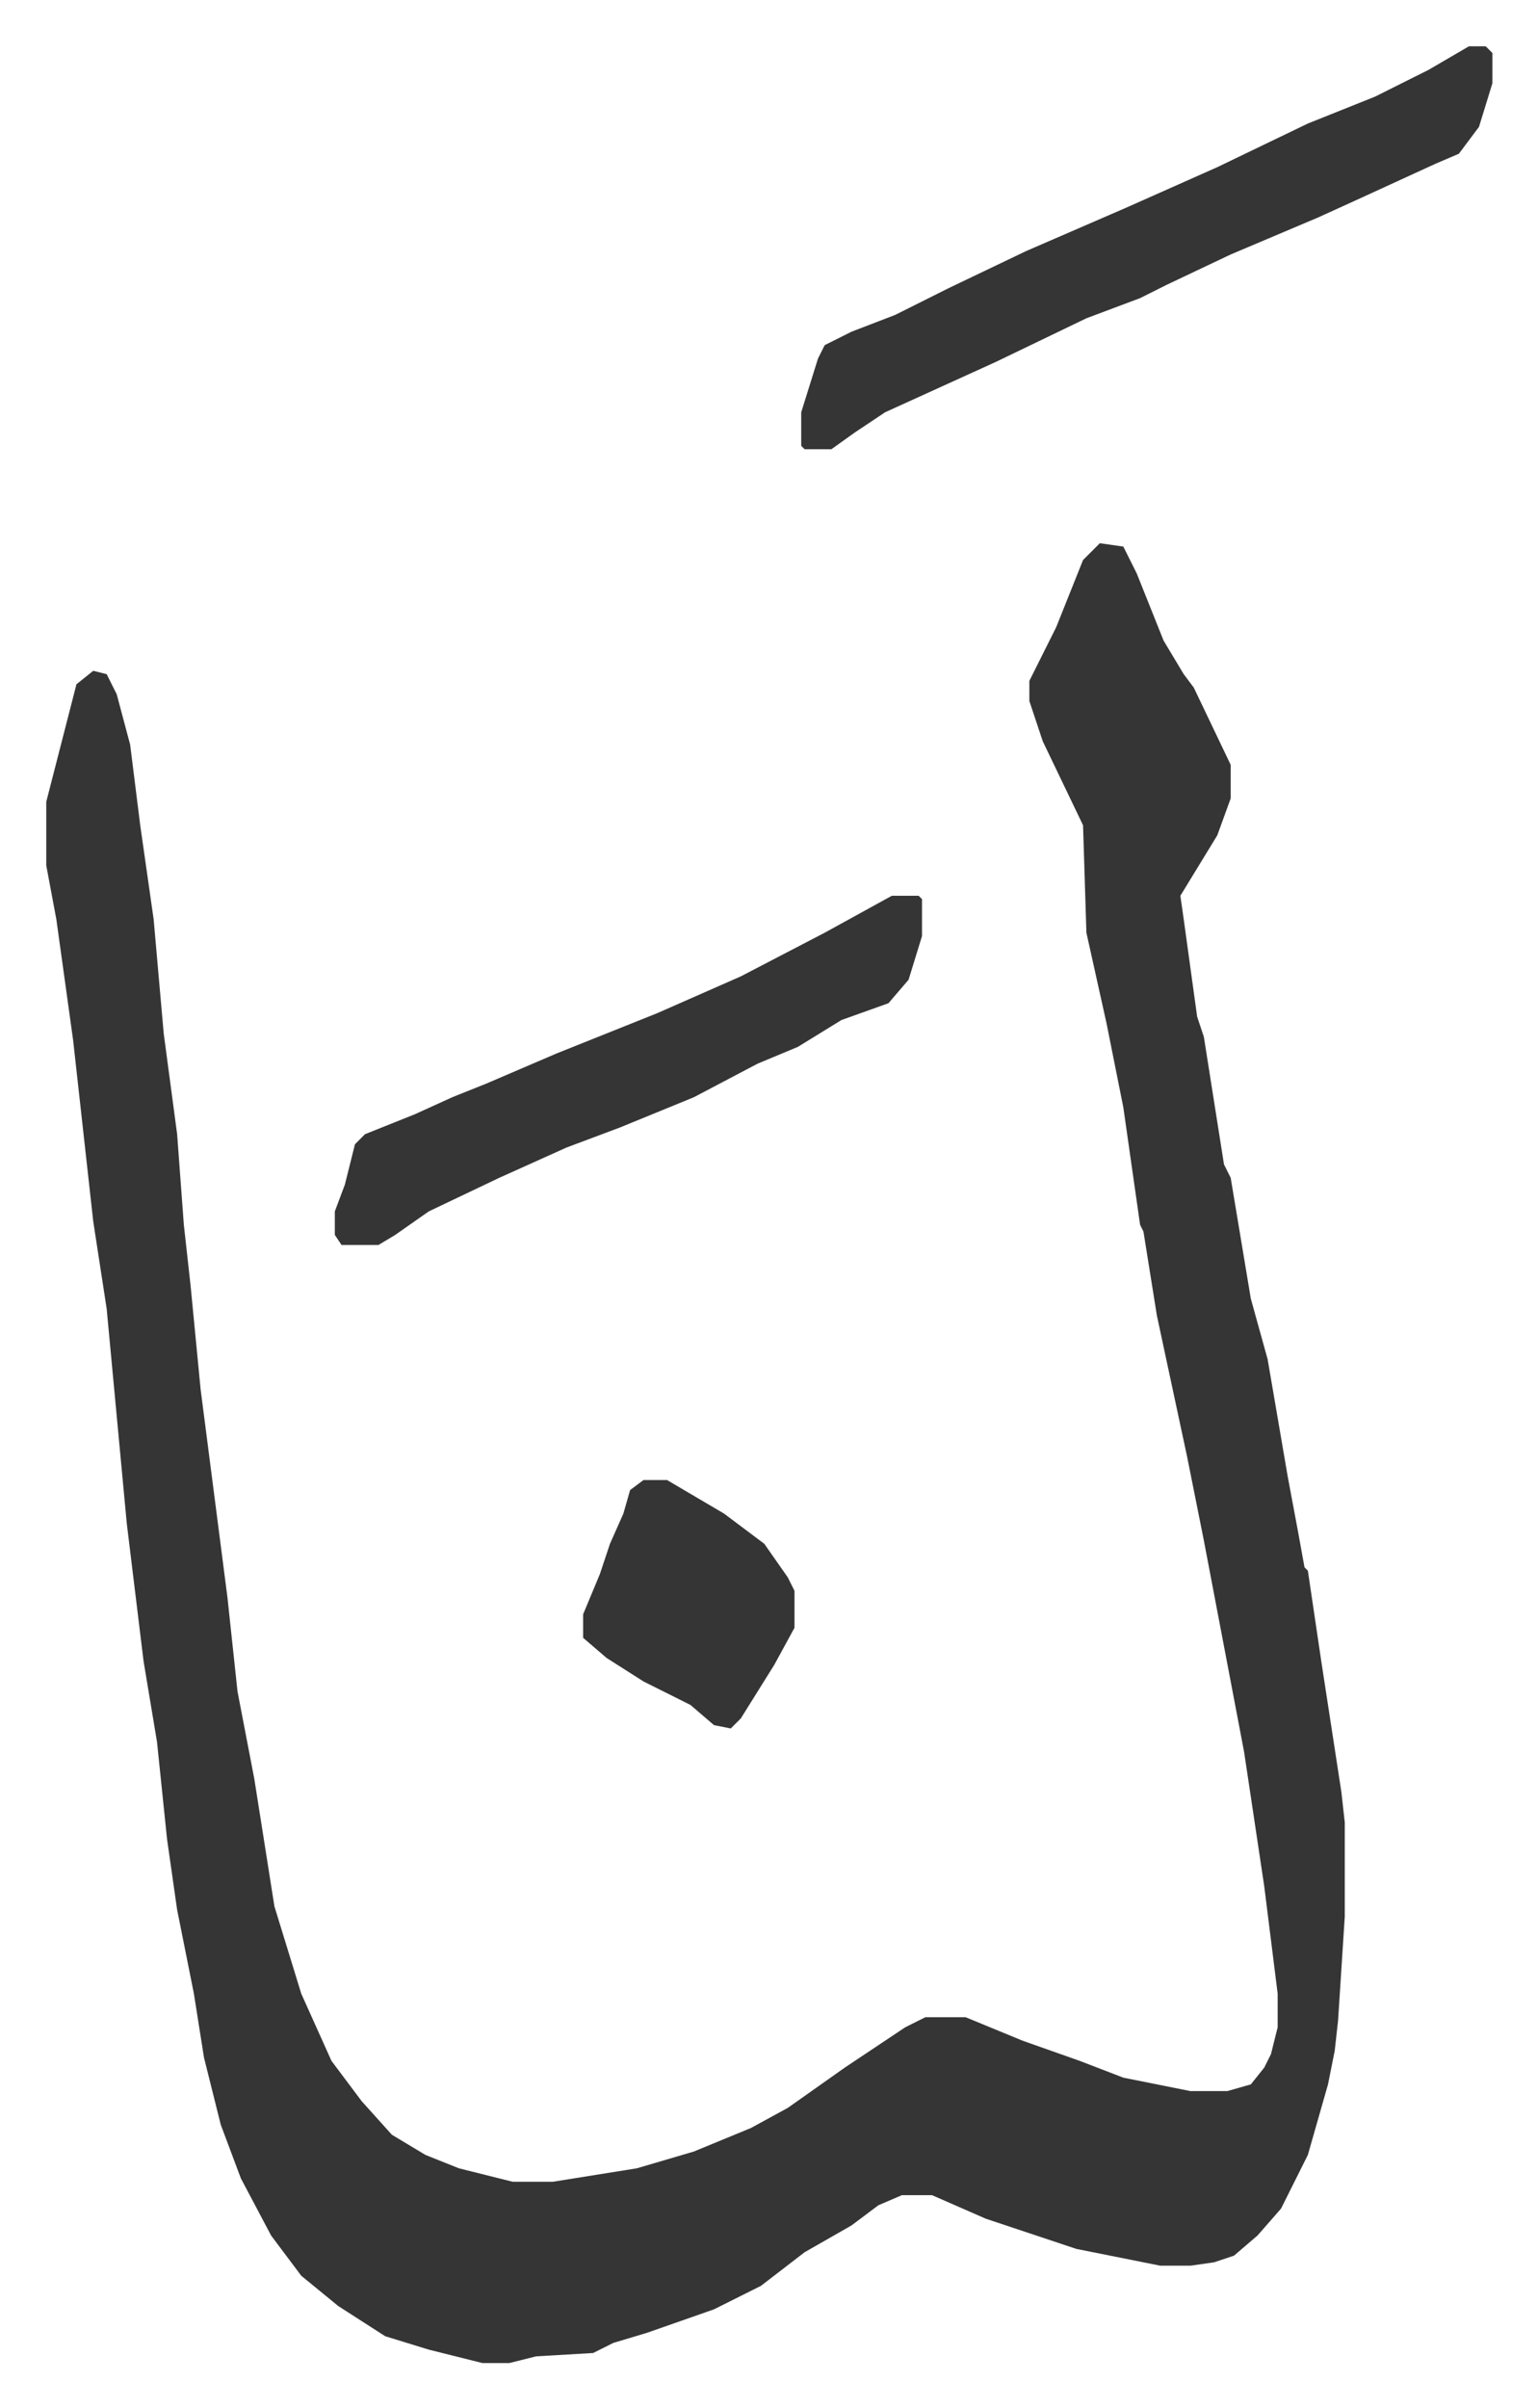
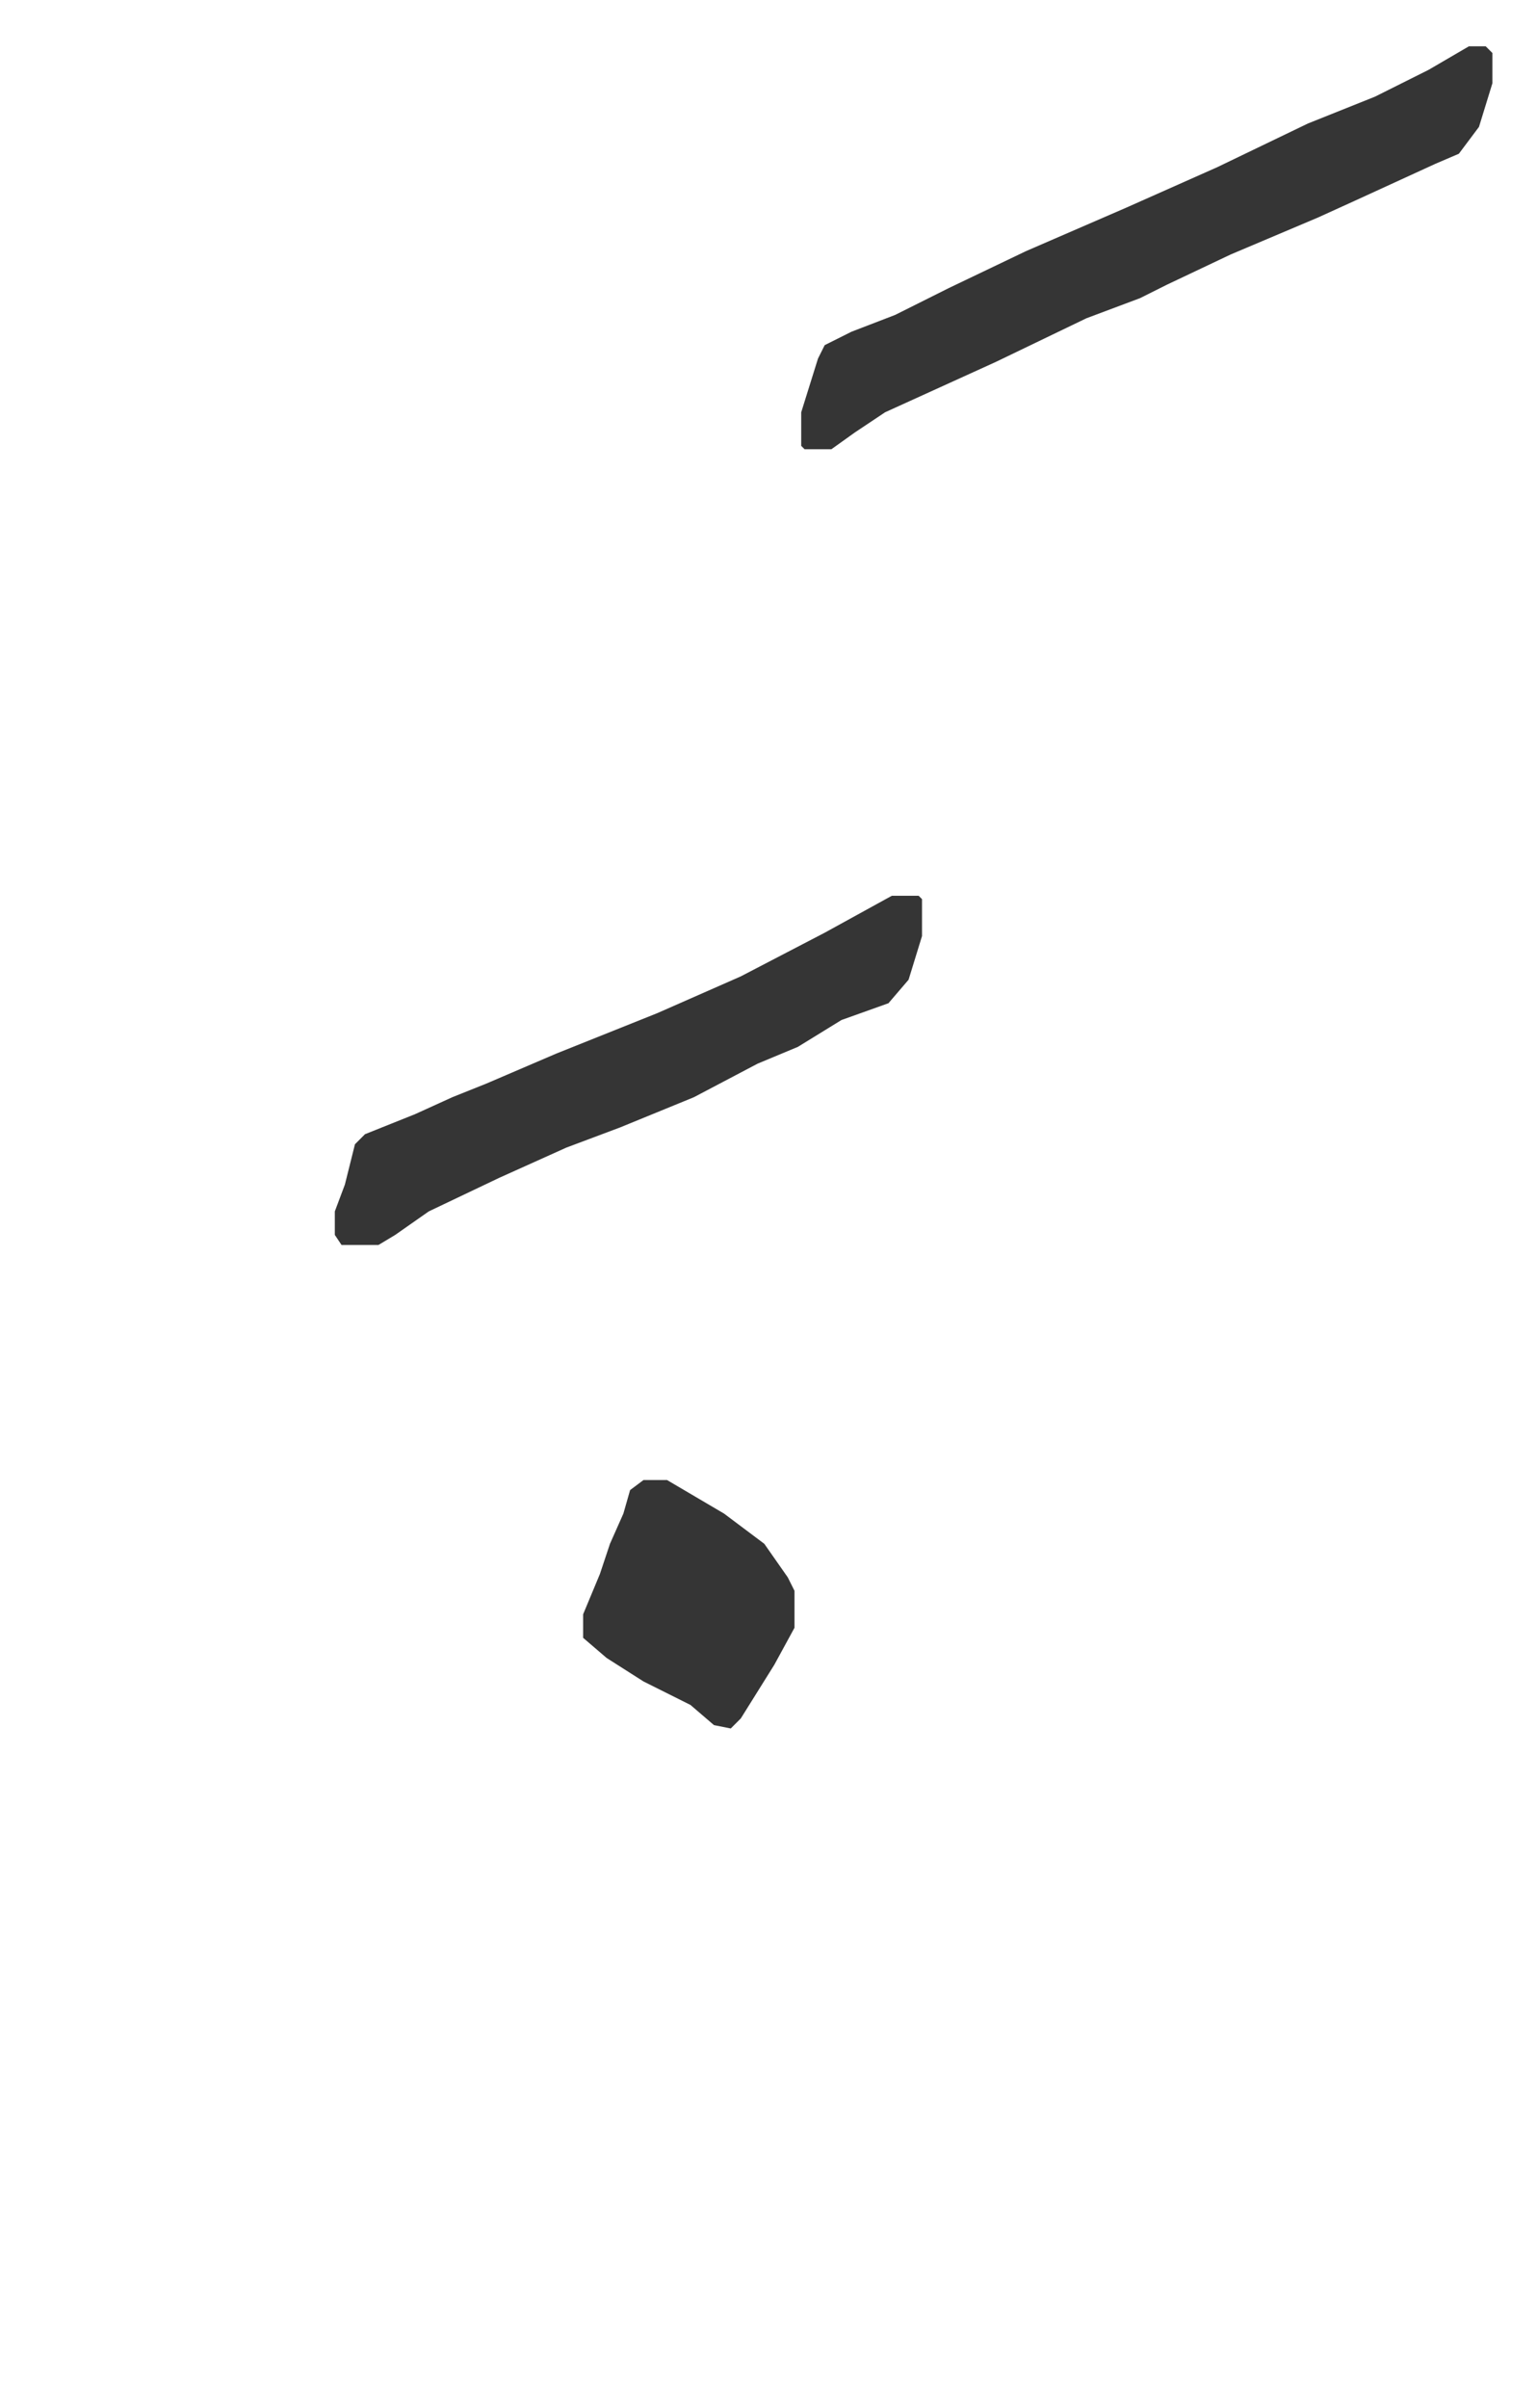
<svg xmlns="http://www.w3.org/2000/svg" role="img" viewBox="-13.79 308.21 458.08 717.08">
-   <path fill="#353535" id="rule_normal" d="M314 470l7 1 4 8 8 20 6 10 3 4 11 23v10l-4 11-11 18 1 7 4 29 2 6 6 38 2 4 6 36 5 18 6 35 3 16 2 11 1 1 4 27 6 39 1 9v28l-2 31-1 9-2 10-6 21-8 16-7 8-7 6-6 2-7 1h-9l-25-5-27-9-16-7h-9l-7 3-8 6-14 8-13 10-14 7-20 7-10 3-6 3-17 1-8 2h-8l-16-4-13-4-14-9-11-9-9-12-9-17-6-16-5-20-3-19-5-25-3-21-3-29-4-24-5-41-6-64-4-26-6-54-5-36-3-16v-19l9-35 5-4 4 1 3 6 4 15 3 24 4 28 3 34 4 30 2 27 2 18 3 31 8 62 3 28 5 26 6 38 4 13 4 13 9 20 9 12 9 10 10 6 10 4 16 4h12l25-4 17-5 17-7 11-6 17-12 18-12 6-3h12l17 7 17 6 13 5 20 4h11l7-2 4-5 2-4 2-8v-10l-4-32-6-40-4-21-8-42-5-25-9-42-4-25-1-2-5-35-5-25-6-27-1-32-12-25-4-12v-6l8-16 8-20z" />
  <path fill="#353535" id="rule_normal" d="M424 322h5l2 2v9l-4 13-6 8-7 3-24 11-11 5-26 11-19 9-8 4-16 6-27 13-33 15-9 6-7 5h-8l-1-1v-10l5-16 2-4 8-4 13-5 16-8 23-11 30-13 27-12 27-13 20-8 16-8zM252 575h8l1 1v11l-4 13-6 7-14 5-13 8-12 5-19 10-22 9-16 6-20 9-21 10-10 7-5 3H88l-2-3v-7l3-8 3-12 3-3 15-6 11-5 10-4 21-9 30-12 25-11 25-13zm-74 174h7l17 10 12 9 7 10 2 4v11l-6 11-10 16-3 3-5-1-7-6-14-7-11-7-7-6v-7l5-12 3-9 4-9 2-7z" />
</svg>